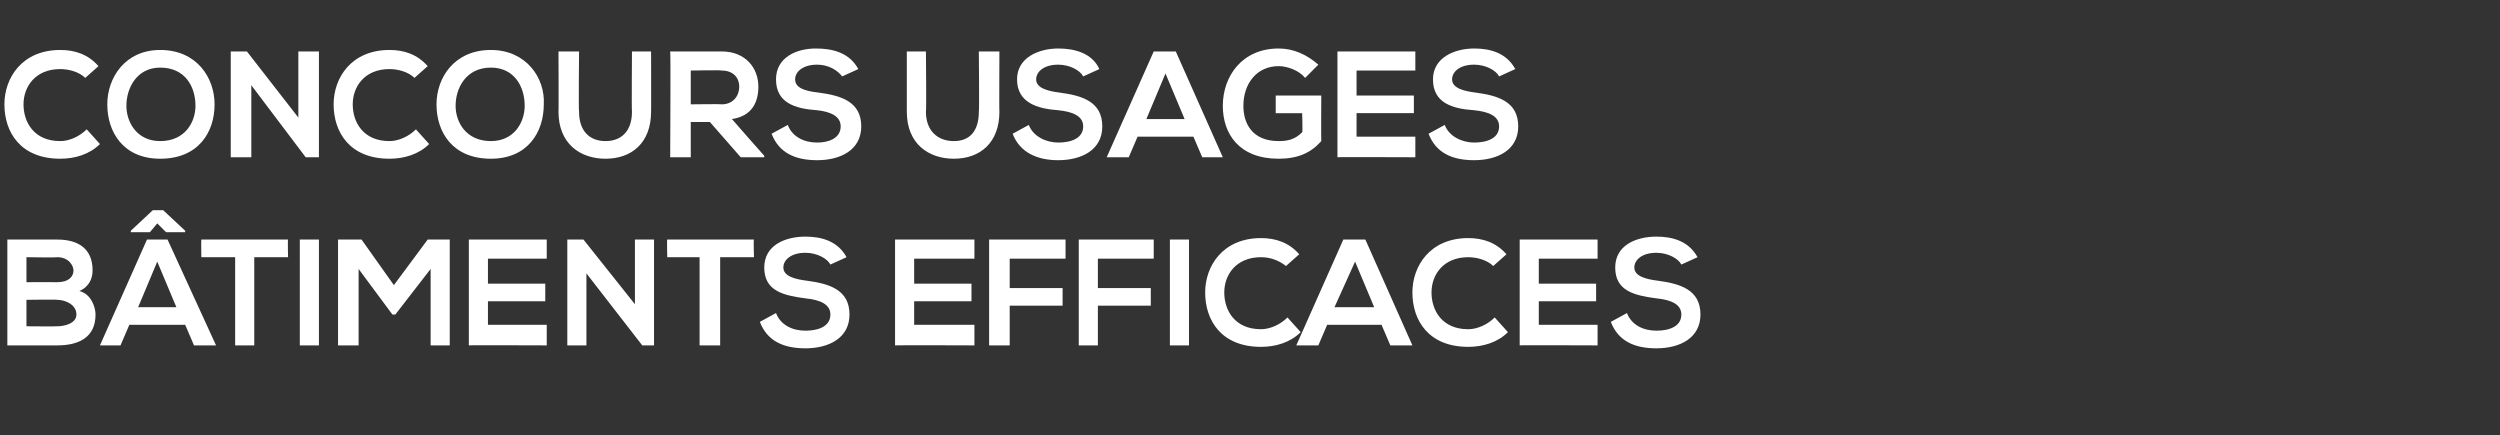
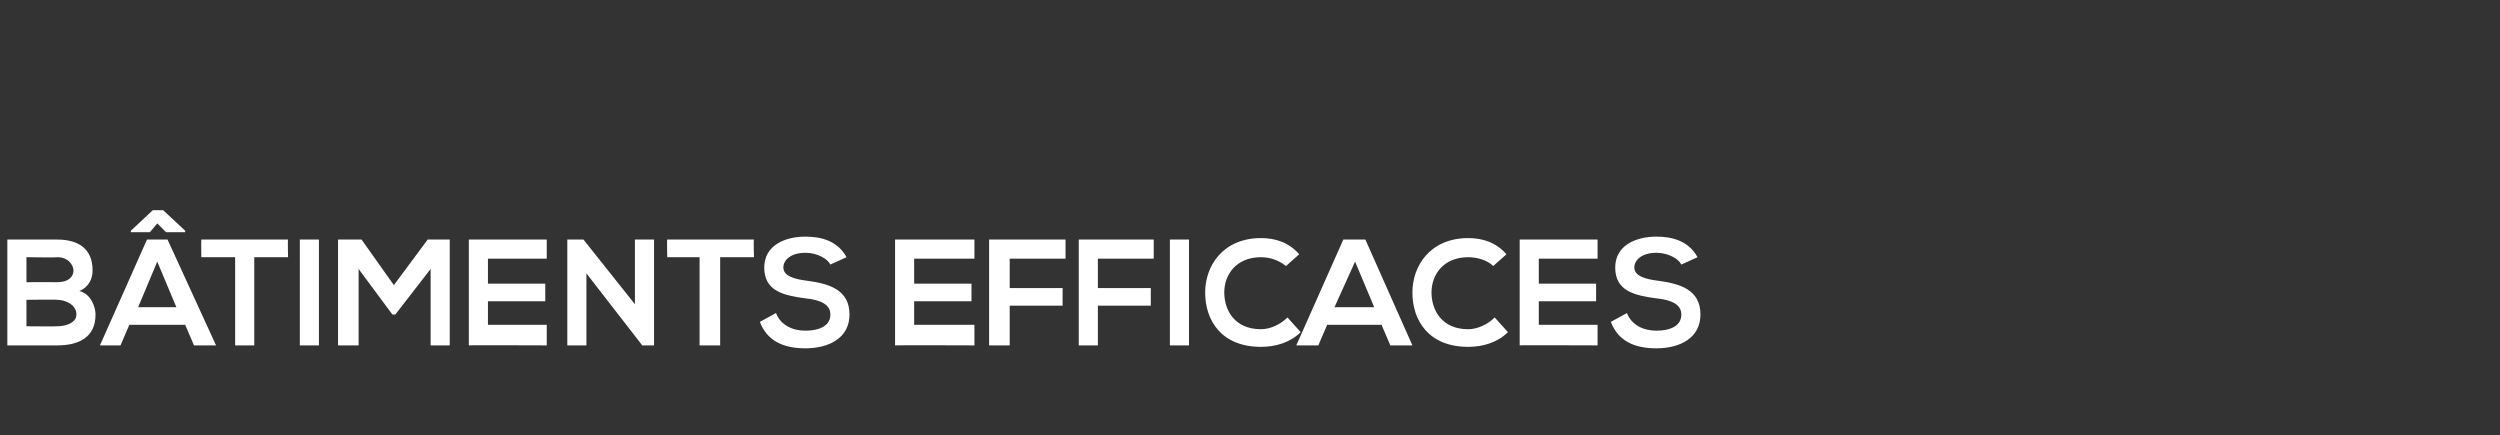
<svg xmlns="http://www.w3.org/2000/svg" version="1.1" width="170.1px" height="29.6px" viewBox="0 -3 170.1 29.6" style="top:-3px">
  <rect x="0" y="-3" width="170.1" height="29.6" fill="#333333" stroke="none" />
  <desc>Concours Usages Bâtiments Efficaces</desc>
  <defs />
  <g id="Polygon34053">
    <path d="m1.8 19.2c0 0 2.06.02 2.1 0c.5 0 1.3-.2 1.3-.8c0-.7-.8-1-1.3-1c-.04-.03-2.1 0-2.1 0l0 1.8zm0-3c0 0 2.06-.01 2.1 0c.8 0 1.1-.4 1.1-.8c0-.3-.3-.9-1.1-.9c-.04.03-2.1 0-2.1 0l0 1.7zm4.5-.8c0 .5-.2 1.1-.9 1.4c.8.2 1.1 1.1 1.1 1.6c0 1.6-1.2 2.1-2.6 2.1c-1.2 0-2.3 0-3.4 0c0 0 0-7.2 0-7.2c1.1 0 2.2 0 3.4 0c1.4 0 2.4.6 2.4 2.1zm6.3 3.7l-3.8 0l-.6 1.4l-1.4 0l3.2-7.2l1.4 0l3.3 7.2l-1.5 0l-.6-1.4zm-1.9-4.3l-1.3 3.1l2.6 0l-1.3-3.1zm-.3-3.5l.7 0l1.5 1.4l0 .1l-1.3 0l-.6-.6l-.5.6l-1.3 0l0-.1l1.5-1.4zm5.6 3.2l-2.3 0c0 0-.02-1.2 0-1.2c2 0 3.8 0 5.9 0c-.03 0 0 1.2 0 1.2l-2.3 0l0 6l-1.3 0l0-6zm4.4 6l0-7.2l1.3 0l0 7.2l-1.3 0zm8.9-5.2l-2.4 3.1l-.2 0l-2.3-3.1l0 5.2l-1.4 0l0-7.2l1.6 0l2.2 3.1l2.3-3.1l1.5 0l0 7.2l-1.3 0l0-5.2zm7.9 5.2c0 0-5.34-.02-5.3 0c0-2.4 0-4.8 0-7.2c-.04 0 5.3 0 5.3 0l0 1.3l-4 0l0 1.7l3.9 0l0 1.2l-3.9 0l0 1.6l4 0l0 1.4zm6-7.2l1.3 0l0 7.2l-.8 0l0 0l-3.8-4.9l0 4.9l-1.3 0l0-7.2l1.1 0l3.5 4.4l0-4.4zm4.4 1.2l-2.2 0c0 0-.03-1.2 0-1.2c2 0 3.8 0 5.9 0c-.04 0 0 1.2 0 1.2l-2.3 0l0 6l-1.4 0l0-6zm8.9.5c-.2-.4-.9-.8-1.7-.8c-1 0-1.5.5-1.5 1c0 .6.8.8 1.6.9c1.5.2 2.9.6 2.9 2.3c0 1.6-1.4 2.3-3 2.3c-1.5 0-2.6-.5-3.1-1.8c0 0 1.1-.6 1.1-.6c.3.8 1.1 1.2 2 1.2c.9 0 1.7-.3 1.7-1.1c0-.7-.7-1-1.7-1.1c-1.5-.2-2.8-.5-2.8-2.1c0-1.5 1.4-2.1 2.8-2.1c1.1 0 2.2.3 2.8 1.4c0 0-1.1.5-1.1.5zm9.8 5.5c0 0-5.4-.02-5.4 0c0-2.4 0-4.8 0-7.2c0 0 5.4 0 5.4 0l0 1.3l-4.1 0l0 1.7l3.9 0l0 1.2l-3.9 0l0 1.6l4.1 0l0 1.4zm1 0l0-7.2l5.2 0l0 1.3l-3.8 0l0 2l3.6 0l0 1.2l-3.6 0l0 2.7l-1.4 0zm6.1 0l0-7.2l5.1 0l0 1.3l-3.8 0l0 2l3.6 0l0 1.2l-3.6 0l0 2.7l-1.3 0zm6.2 0l0-7.2l1.3 0l0 7.2l-1.3 0zm8.9-.9c-.7.7-1.7 1-2.7 1c-2.7 0-3.8-1.8-3.8-3.7c0-1.8 1.2-3.7 3.8-3.7c1 0 1.9.3 2.6 1.1c0 0-.9.8-.9.8c-.5-.4-1.1-.6-1.7-.6c-1.7 0-2.5 1.2-2.5 2.4c0 1.2.7 2.5 2.5 2.5c.6 0 1.3-.3 1.8-.8c0 0 .9 1 .9 1zm5.5-.5l-3.7 0l-.6 1.4l-1.5 0l3.2-7.2l1.5 0l3.2 7.2l-1.5 0l-.6-1.4zm-1.8-4.3l-1.4 3.1l2.7 0l-1.3-3.1zm10.4 4.8c-.7.7-1.7 1-2.7 1c-2.7 0-3.8-1.8-3.8-3.7c0-1.8 1.2-3.7 3.8-3.7c1 0 1.9.3 2.6 1.1c0 0-.9.8-.9.8c-.4-.4-1.1-.6-1.7-.6c-1.7 0-2.5 1.2-2.5 2.4c0 1.2.7 2.5 2.5 2.5c.6 0 1.3-.3 1.8-.8c0 0 .9 1 .9 1zm6.1.9c0 0-5.35-.02-5.3 0c0-2.4 0-4.8 0-7.2c-.05 0 5.3 0 5.3 0l0 1.3l-4 0l0 1.7l3.9 0l0 1.2l-3.9 0l0 1.6l4 0l0 1.4zm5.7-5.5c-.2-.4-.9-.8-1.7-.8c-1 0-1.5.5-1.5 1c0 .6.8.8 1.6.9c1.5.2 2.9.6 2.9 2.3c0 1.6-1.4 2.3-3 2.3c-1.5 0-2.6-.5-3.1-1.8c0 0 1.1-.6 1.1-.6c.3.8 1.1 1.2 2 1.2c.9 0 1.7-.3 1.7-1.1c0-.7-.7-1-1.7-1.1c-1.5-.2-2.8-.5-2.8-2.1c0-1.5 1.4-2.1 2.8-2.1c1.1 0 2.2.3 2.8 1.4c0 0-1.1.5-1.1.5z" stroke="none" fill="#fff" />
  </g>
  <g id="Polygon34052">
-     <path d="m6.8 6.8c-.7.7-1.7 1-2.7 1c-2.7 0-3.8-1.8-3.8-3.7c0-1.8 1.2-3.7 3.8-3.7c1 0 1.9.3 2.6 1.1c0 0-.9.8-.9.8c-.4-.4-1.1-.6-1.7-.6c-1.7 0-2.5 1.2-2.5 2.4c0 1.2.7 2.5 2.5 2.5c.6 0 1.3-.3 1.8-.8c0 0 .9 1 .9 1zm7.8-2.7c0 1.9-1.1 3.7-3.7 3.7c-2.5 0-3.6-1.8-3.6-3.7c0-1.8 1.2-3.7 3.6-3.7c2.5 0 3.7 1.9 3.7 3.7zm-6 .1c0 1.1.7 2.4 2.3 2.4c1.7 0 2.4-1.3 2.4-2.4c0-1.3-.7-2.6-2.4-2.6c-1.6 0-2.3 1.4-2.3 2.6zm11.7-3.7l1.4 0l0 7.2l-.9 0l0 0l-3.7-4.9l0 4.9l-1.4 0l0-7.2l1.1 0l3.5 4.5l0-4.5zm8.9 6.3c-.7.7-1.7 1-2.7 1c-2.7 0-3.8-1.8-3.8-3.7c0-1.8 1.2-3.7 3.8-3.7c1 0 1.9.3 2.6 1.1c0 0-.9.8-.9.8c-.4-.4-1.1-.6-1.7-.6c-1.7 0-2.5 1.2-2.5 2.4c0 1.2.7 2.5 2.5 2.5c.6 0 1.3-.3 1.8-.8c0 0 .9 1 .9 1zm7.8-2.7c0 1.9-1.1 3.7-3.6 3.7c-2.6 0-3.7-1.8-3.7-3.7c0-1.8 1.2-3.7 3.7-3.7c2.4 0 3.7 1.9 3.6 3.7zm-6 .1c0 1.1.7 2.4 2.4 2.4c1.6 0 2.3-1.3 2.3-2.4c0-1.3-.7-2.6-2.3-2.6c-1.7 0-2.4 1.4-2.4 2.6zm13.3-3.7c0 0 .01 4.13 0 4.1c0 2.1-1.3 3.2-3.1 3.2c-1.7 0-3.2-1-3.2-3.2c.02.03 0-4.1 0-4.1l1.4 0c0 0-.04 4.13 0 4.1c0 1.3.7 2 1.8 2c1.1 0 1.8-.7 1.8-2c-.03.03 0-4.1 0-4.1l1.3 0zm7.7 7.2l-1.6 0l-2.1-2.4l-1.3 0l0 2.4l-1.4 0c0 0 .04-7.2 0-7.2c1.2 0 2.3 0 3.5 0c1.6 0 2.5 1.1 2.5 2.4c0 1-.4 2-1.8 2.2c.02.04 2.2 2.5 2.2 2.5l0 .1zm-5-5.9l0 2.3c0 0 2.05-.03 2.1 0c.8 0 1.2-.6 1.2-1.2c0-.6-.4-1.1-1.2-1.1c-.05-.04-2.1 0-2.1 0zm10.3.4c-.3-.4-.9-.8-1.7-.8c-1 0-1.5.5-1.5 1c0 .6.7.8 1.6.9c1.5.2 2.9.6 2.9 2.3c0 1.6-1.4 2.3-3 2.3c-1.5 0-2.6-.5-3.1-1.8c0 0 1.1-.6 1.1-.6c.3.8 1.1 1.2 2 1.2c.8 0 1.6-.3 1.6-1.1c0-.7-.7-1-1.6-1.1c-1.5-.1-2.8-.5-2.8-2.1c0-1.5 1.4-2.1 2.7-2.1c1.2 0 2.3.3 2.9 1.4c0 0-1.1.5-1.1.5zm10.7-1.7c0 0-.02 4.13 0 4.1c0 2.1-1.3 3.2-3.1 3.2c-1.7 0-3.2-1-3.2-3.2c0 .03 0-4.1 0-4.1l1.3 0c0 0 .04 4.13 0 4.1c0 1.3.8 2 1.9 2c1.1 0 1.7-.7 1.7-2c.04.03 0-4.1 0-4.1l1.4 0zm5.7 1.7c-.2-.4-.9-.8-1.7-.8c-1 0-1.5.5-1.5 1c0 .6.8.8 1.6.9c1.5.2 2.9.6 2.9 2.3c0 1.6-1.4 2.3-3 2.3c-1.4 0-2.6-.5-3.1-1.8c0 0 1.1-.6 1.1-.6c.3.8 1.2 1.2 2 1.2c.9 0 1.7-.3 1.7-1.1c0-.7-.7-1-1.7-1.1c-1.4-.1-2.8-.5-2.8-2.1c0-1.5 1.5-2.1 2.8-2.1c1.1 0 2.3.3 2.8 1.4c0 0-1.1.5-1.1.5zm7.5 4.1l-3.8 0l-.6 1.4l-1.5 0l3.2-7.2l1.5 0l3.2 7.2l-1.4 0l-.6-1.4zm-1.9-4.3l-1.3 3.1l2.6 0l-1.3-3.1zm9.5.3c-.4-.5-1.2-.8-1.8-.8c-1.5 0-2.4 1.2-2.4 2.7c0 1.2.6 2.4 2.4 2.4c.6 0 1.1-.1 1.6-.6c.04.01 0-1.3 0-1.3l-1.8 0l0-1.2l3.1 0c0 0-.02 3.05 0 3.1c-.7.8-1.6 1.2-2.9 1.2c-2.7 0-3.8-1.7-3.8-3.6c0-2 1.3-3.9 3.8-3.9c1 0 1.9.4 2.7 1.1c0 0-.9.9-.9.9zm7.5 5.4c0 0-5.33-.02-5.3 0c0-2.4 0-4.8 0-7.2c-.03 0 5.3 0 5.3 0l0 1.3l-4 0l0 1.7l3.9 0l0 1.2l-3.9 0l0 1.6l4 0l0 1.4zm5.7-5.5c-.2-.4-.9-.8-1.7-.8c-1 0-1.5.5-1.5 1c0 .6.8.8 1.6.9c1.5.2 2.9.6 2.9 2.3c0 1.6-1.4 2.3-3 2.3c-1.5 0-2.6-.5-3.1-1.8c0 0 1.1-.6 1.1-.6c.3.8 1.2 1.2 2 1.2c.9 0 1.7-.3 1.7-1.1c0-.7-.7-1-1.7-1.1c-1.5-.1-2.8-.5-2.8-2.1c0-1.5 1.5-2.1 2.8-2.1c1.1 0 2.2.3 2.8 1.4c0 0-1.1.5-1.1.5z" stroke="none" fill="#fff" />
-   </g>
+     </g>
</svg>